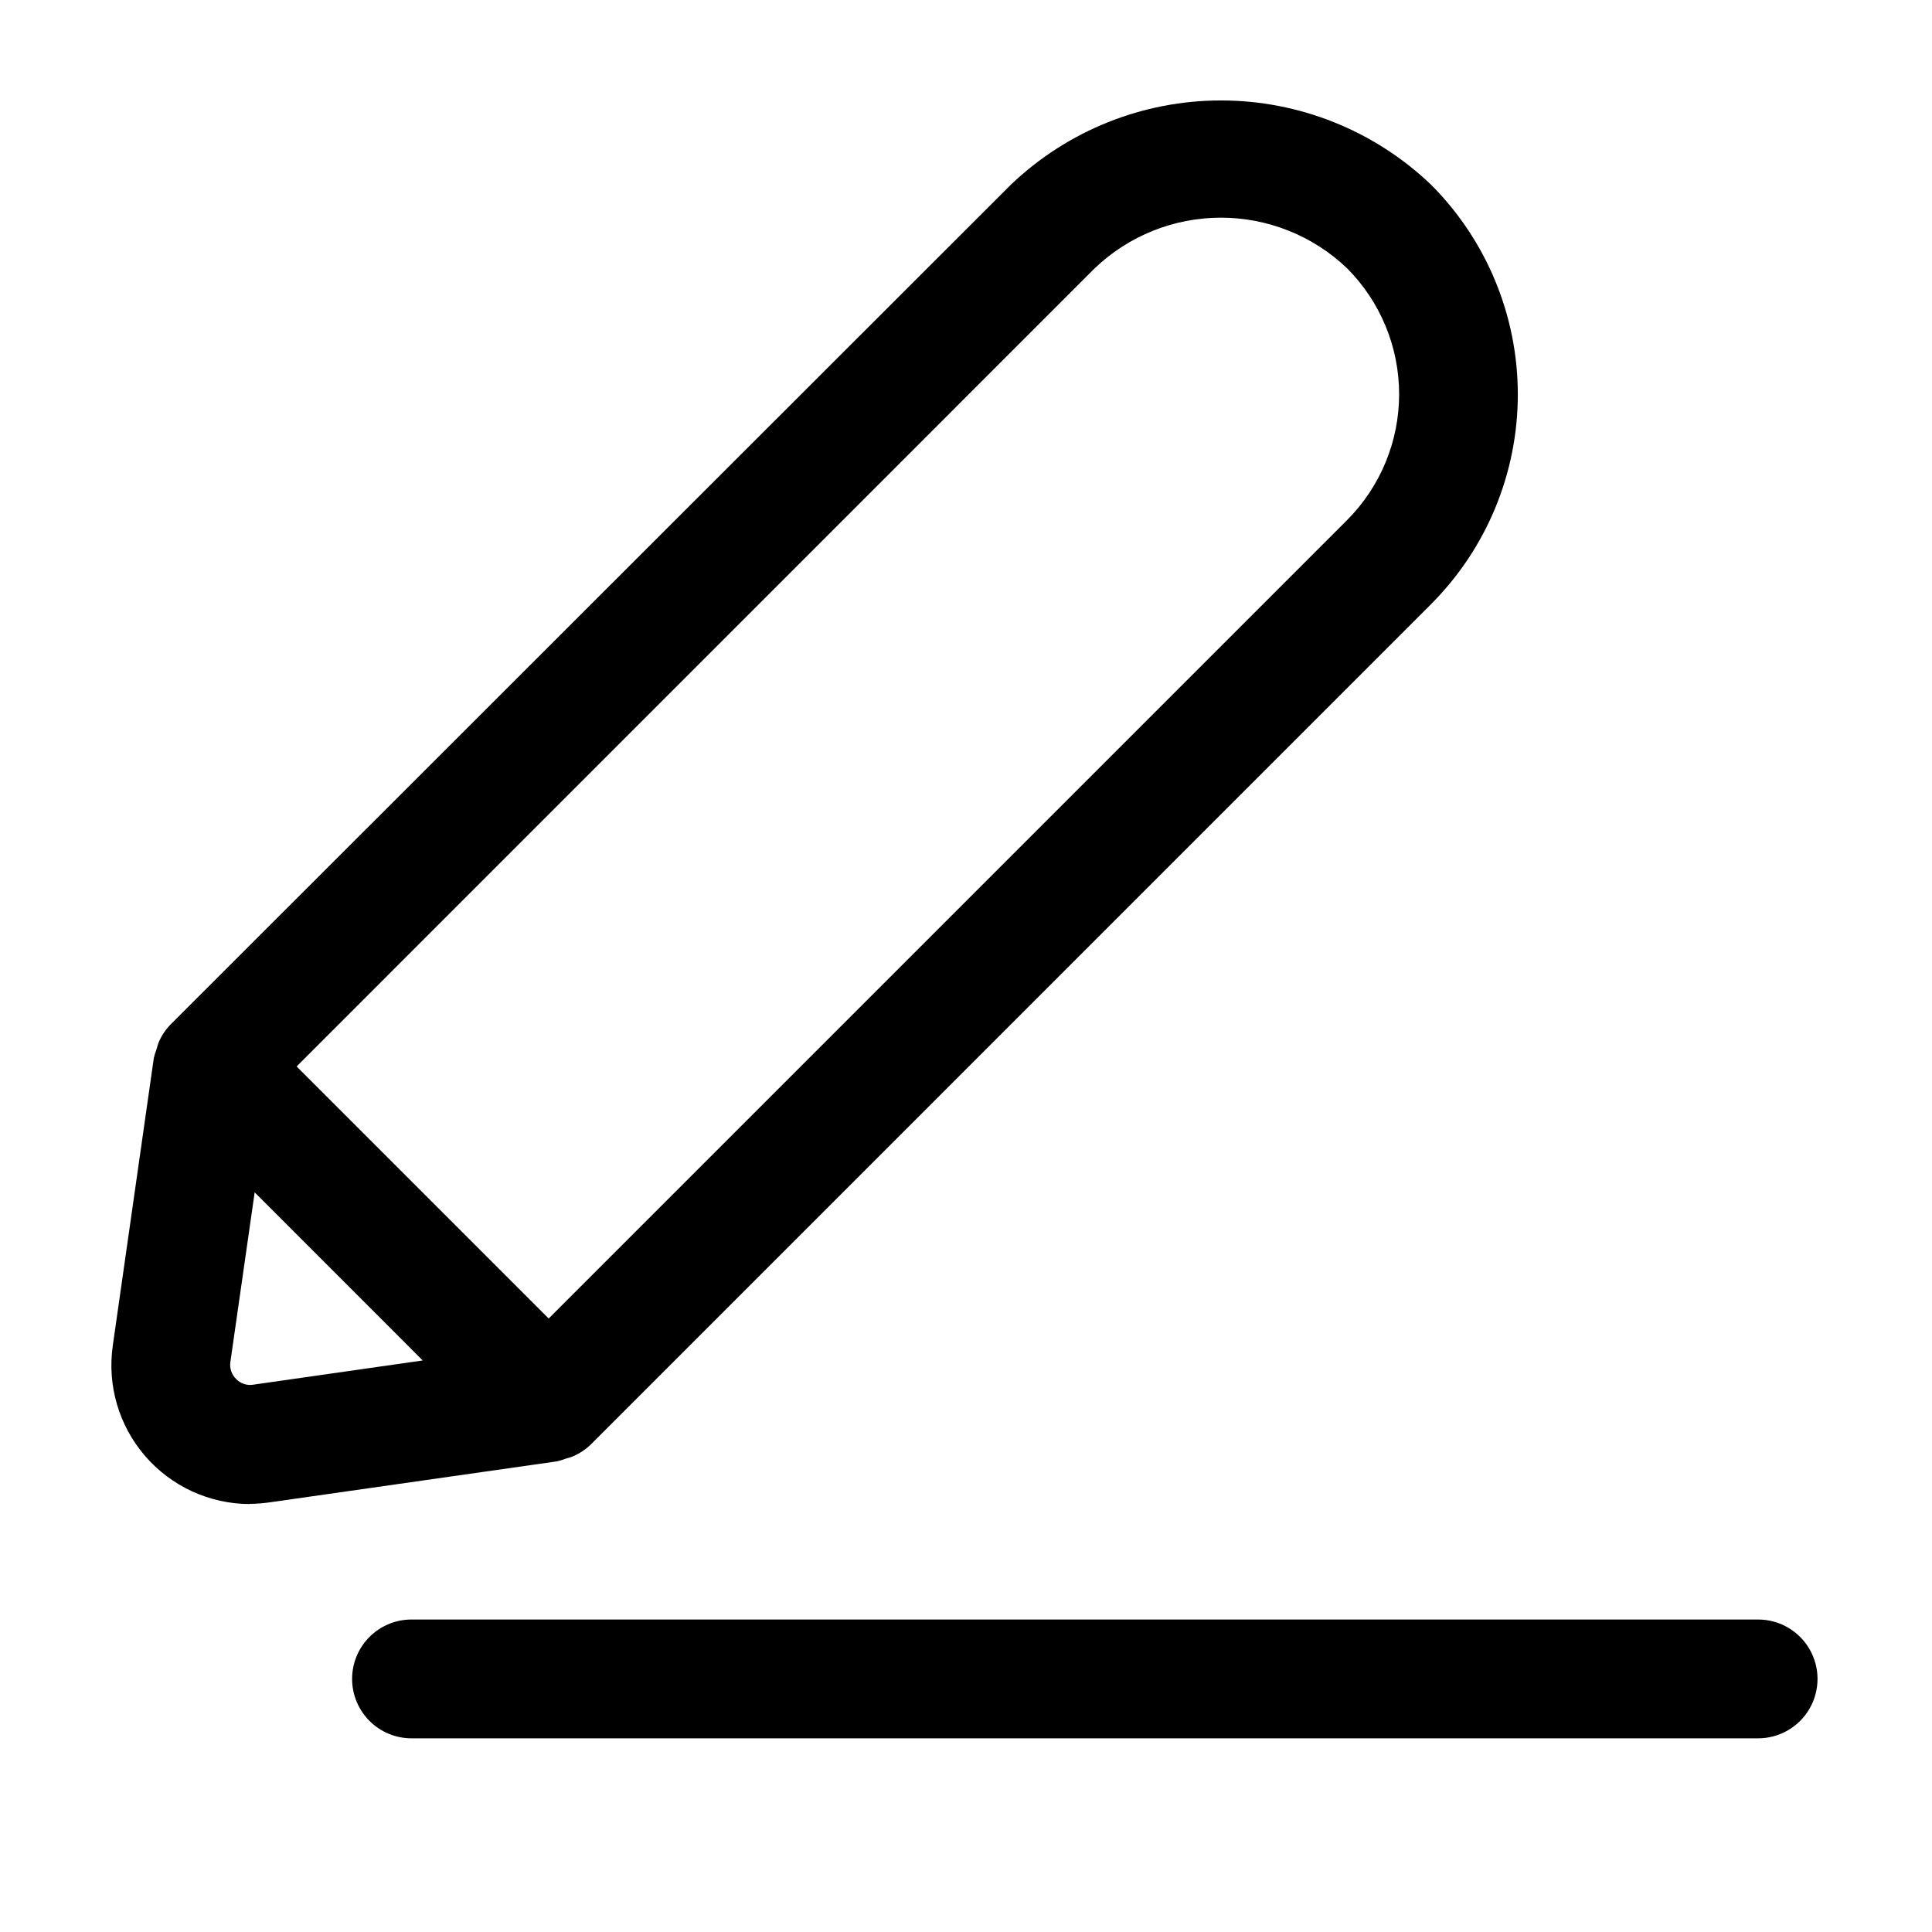
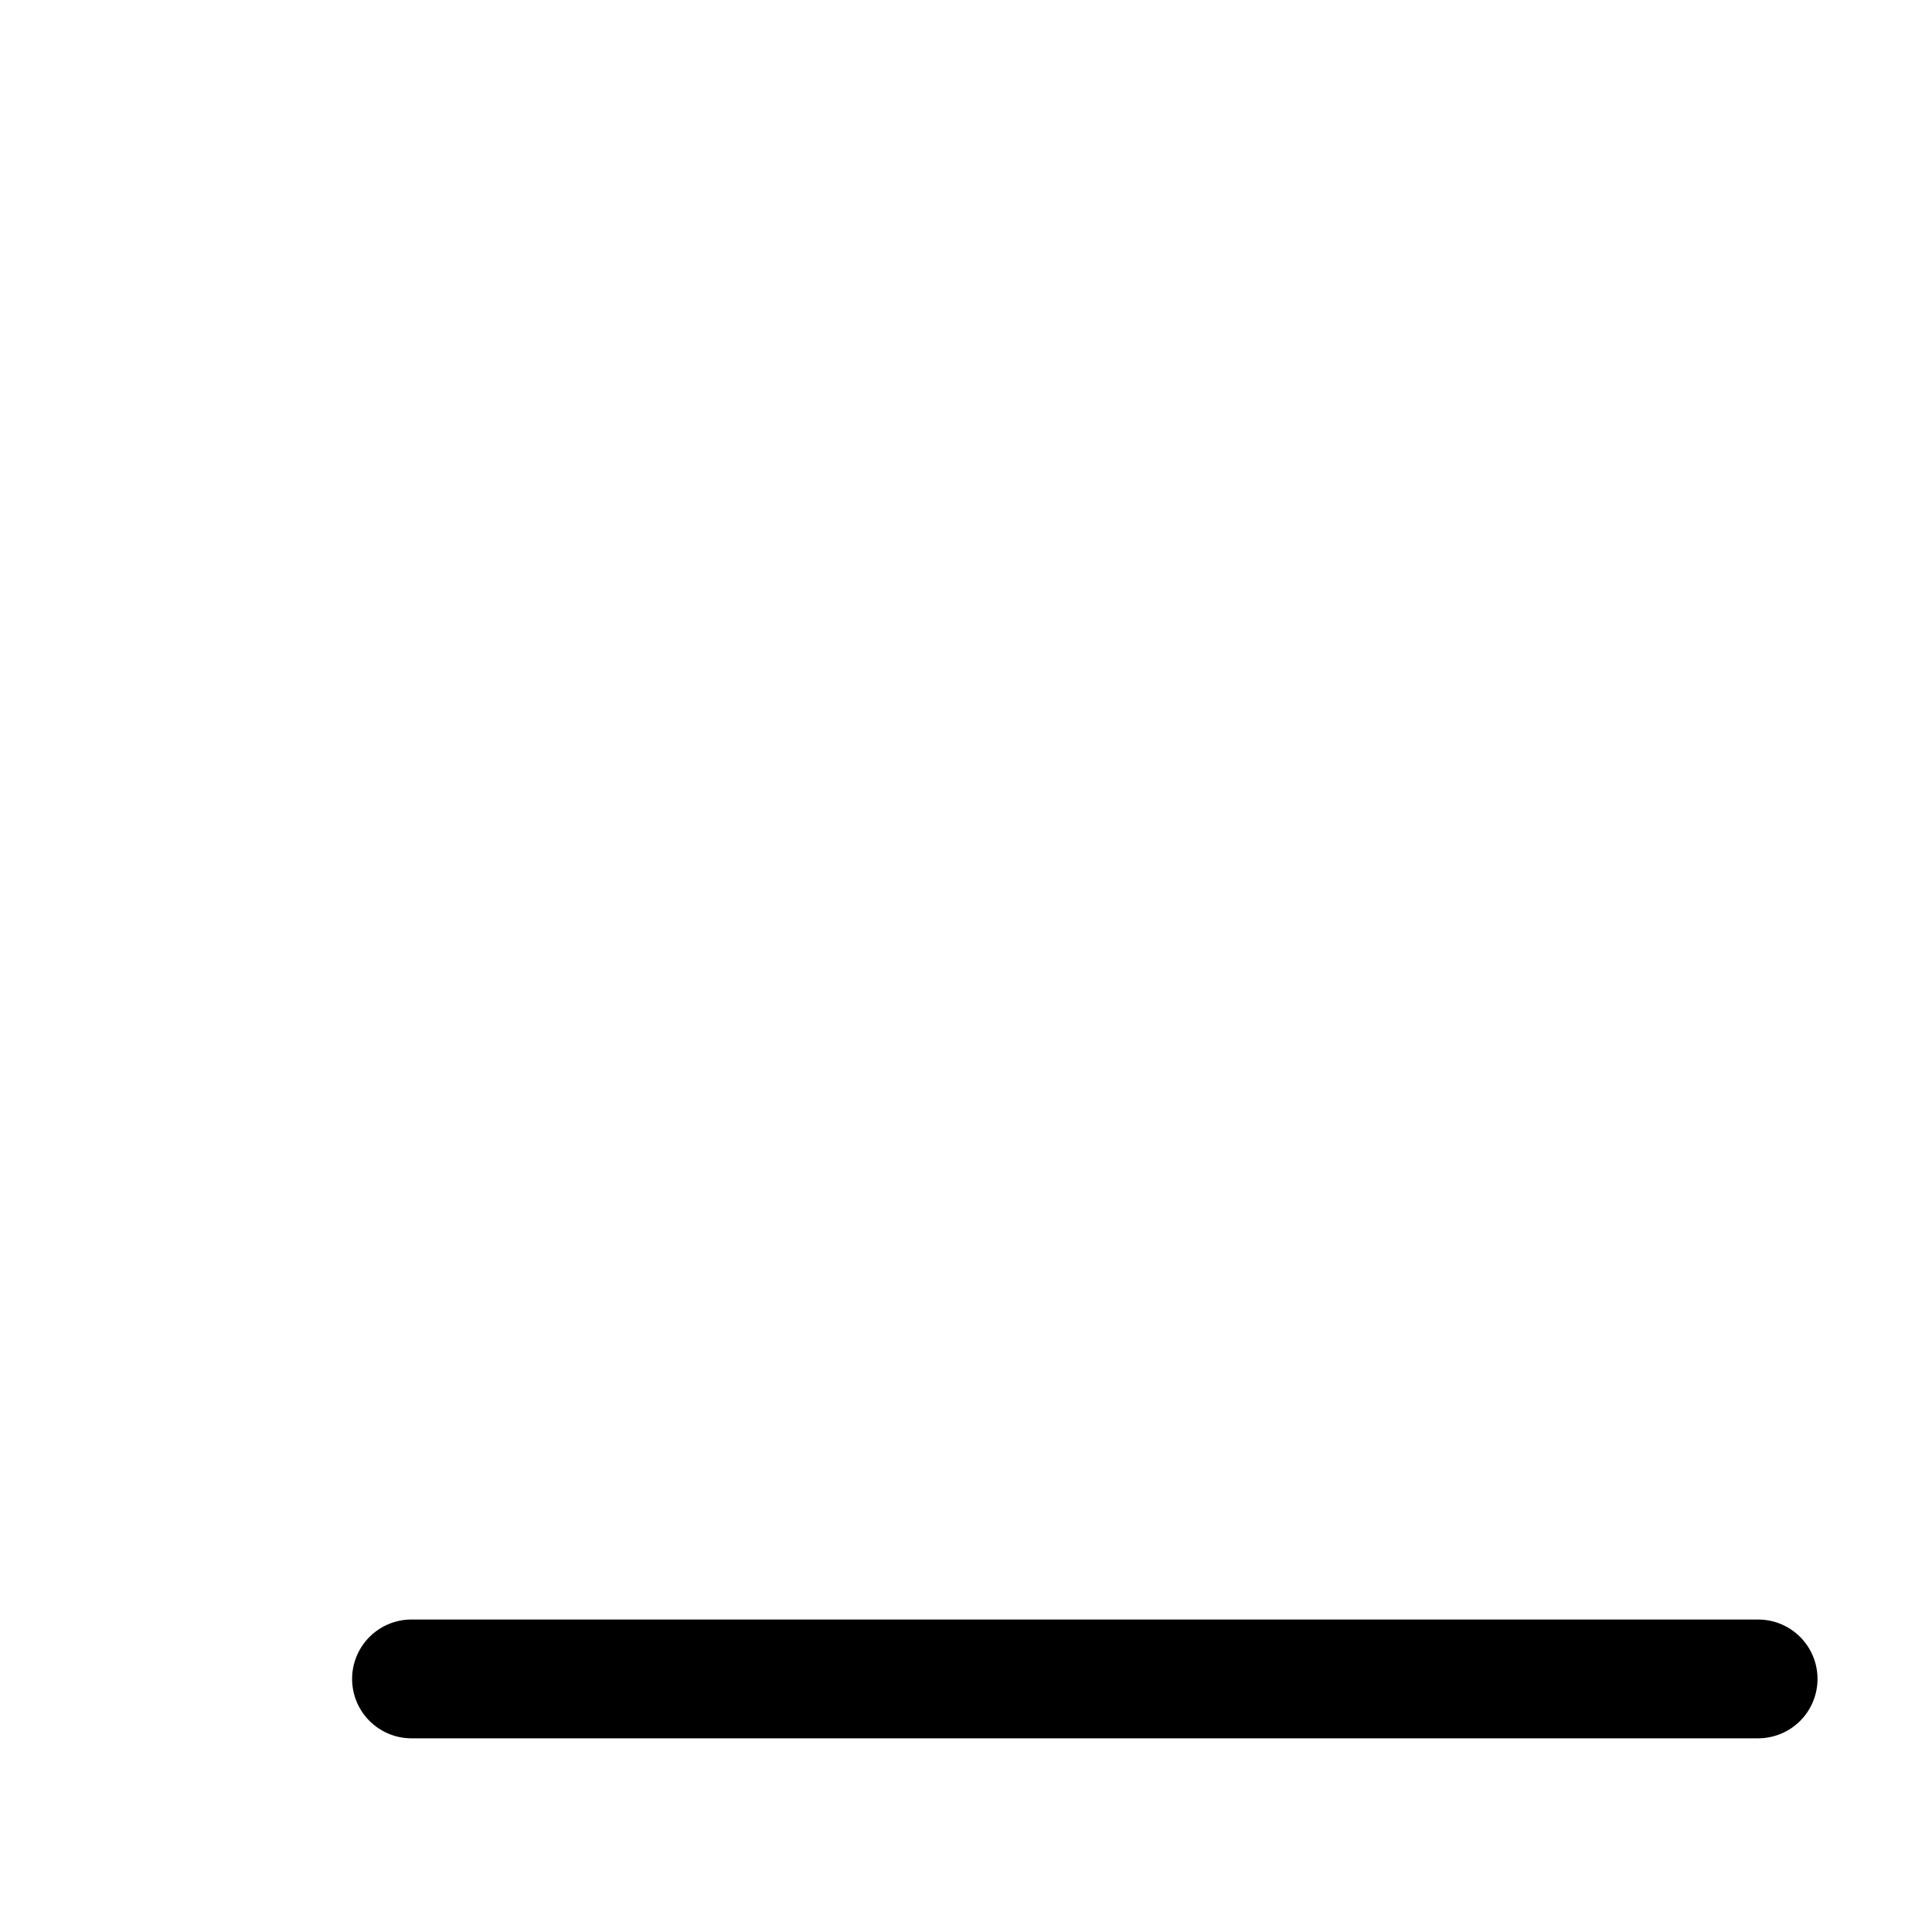
<svg xmlns="http://www.w3.org/2000/svg" fill="#000000" width="800px" height="800px" version="1.1" viewBox="144 144 512 512">
  <g>
-     <path d="m210.14 542.54c1.777-0.008 3.555-0.145 5.312-0.398l76.203-10.875c0.805-0.195 1.598-0.438 2.371-0.734 0.598-0.156 1.184-0.348 1.762-0.566 1.77-0.746 3.387-1.812 4.766-3.148l222.64-222.66c14.754-14.754 23.043-34.766 23.043-55.629s-8.289-40.875-23.043-55.629c-14.988-14.301-34.91-22.281-55.629-22.281-20.715 0-40.637 7.981-55.629 22.281l-222.72 222.58c-1.344 1.379-2.418 2.996-3.172 4.766-0.25 0.586-0.355 1.195-0.566 1.828-0.301 0.754-0.539 1.535-0.715 2.328l-10.875 76.203h0.004c-1.516 10.527 1.609 21.199 8.562 29.25s17.051 12.695 27.688 12.734zm224.01-327.48c9-8.586 20.961-13.375 33.398-13.375s24.398 4.789 33.398 13.375c8.859 8.859 13.836 20.879 13.836 33.41 0 12.527-4.977 24.547-13.836 33.406l-211.54 211.54-66.797-66.797zm-222.66 244.93 44.527 44.547-44.945 6.422c-1.633 0.266-3.297-0.281-4.449-1.469-1.234-1.164-1.82-2.856-1.574-4.535z" />
    <path d="m237.31 588.93c0 4.176 1.66 8.18 4.613 11.133s6.957 4.613 11.133 4.613h356.86c5.625 0 10.824-3 13.637-7.871 2.812-4.871 2.812-10.875 0-15.746-2.812-4.871-8.012-7.871-13.637-7.871h-356.86c-4.176 0-8.18 1.656-11.133 4.609s-4.613 6.957-4.613 11.133z" />
  </g>
</svg>